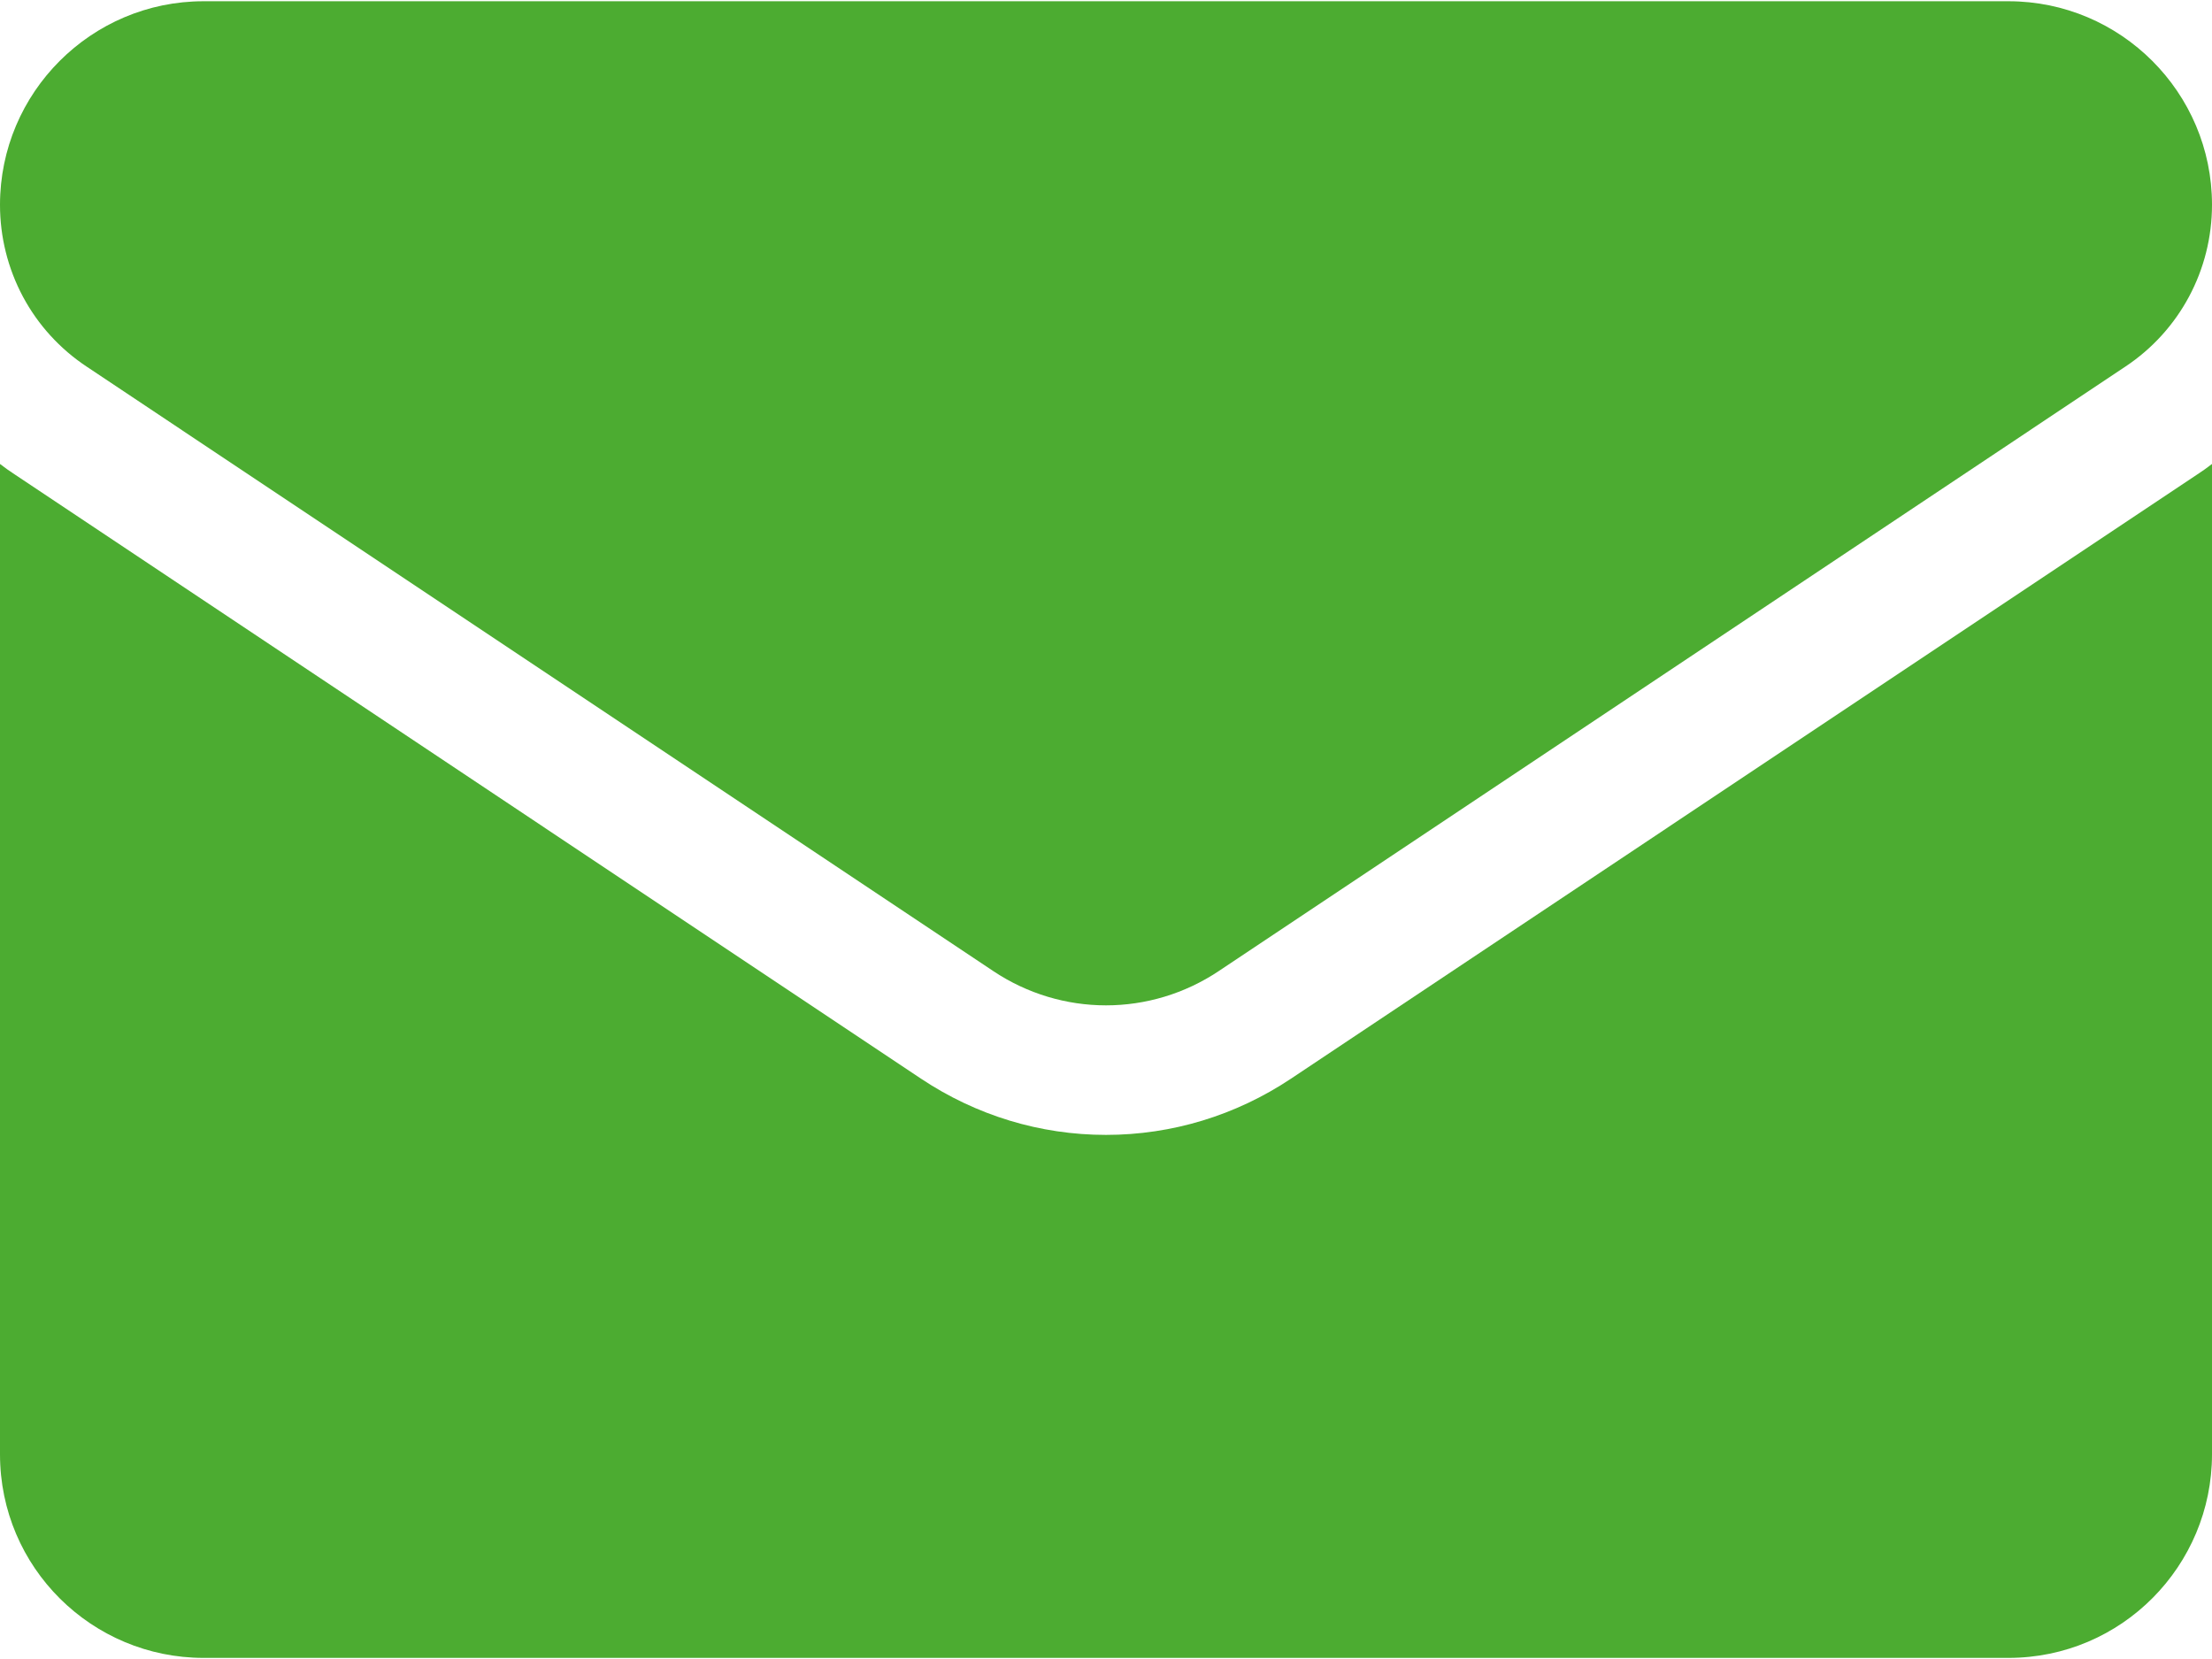
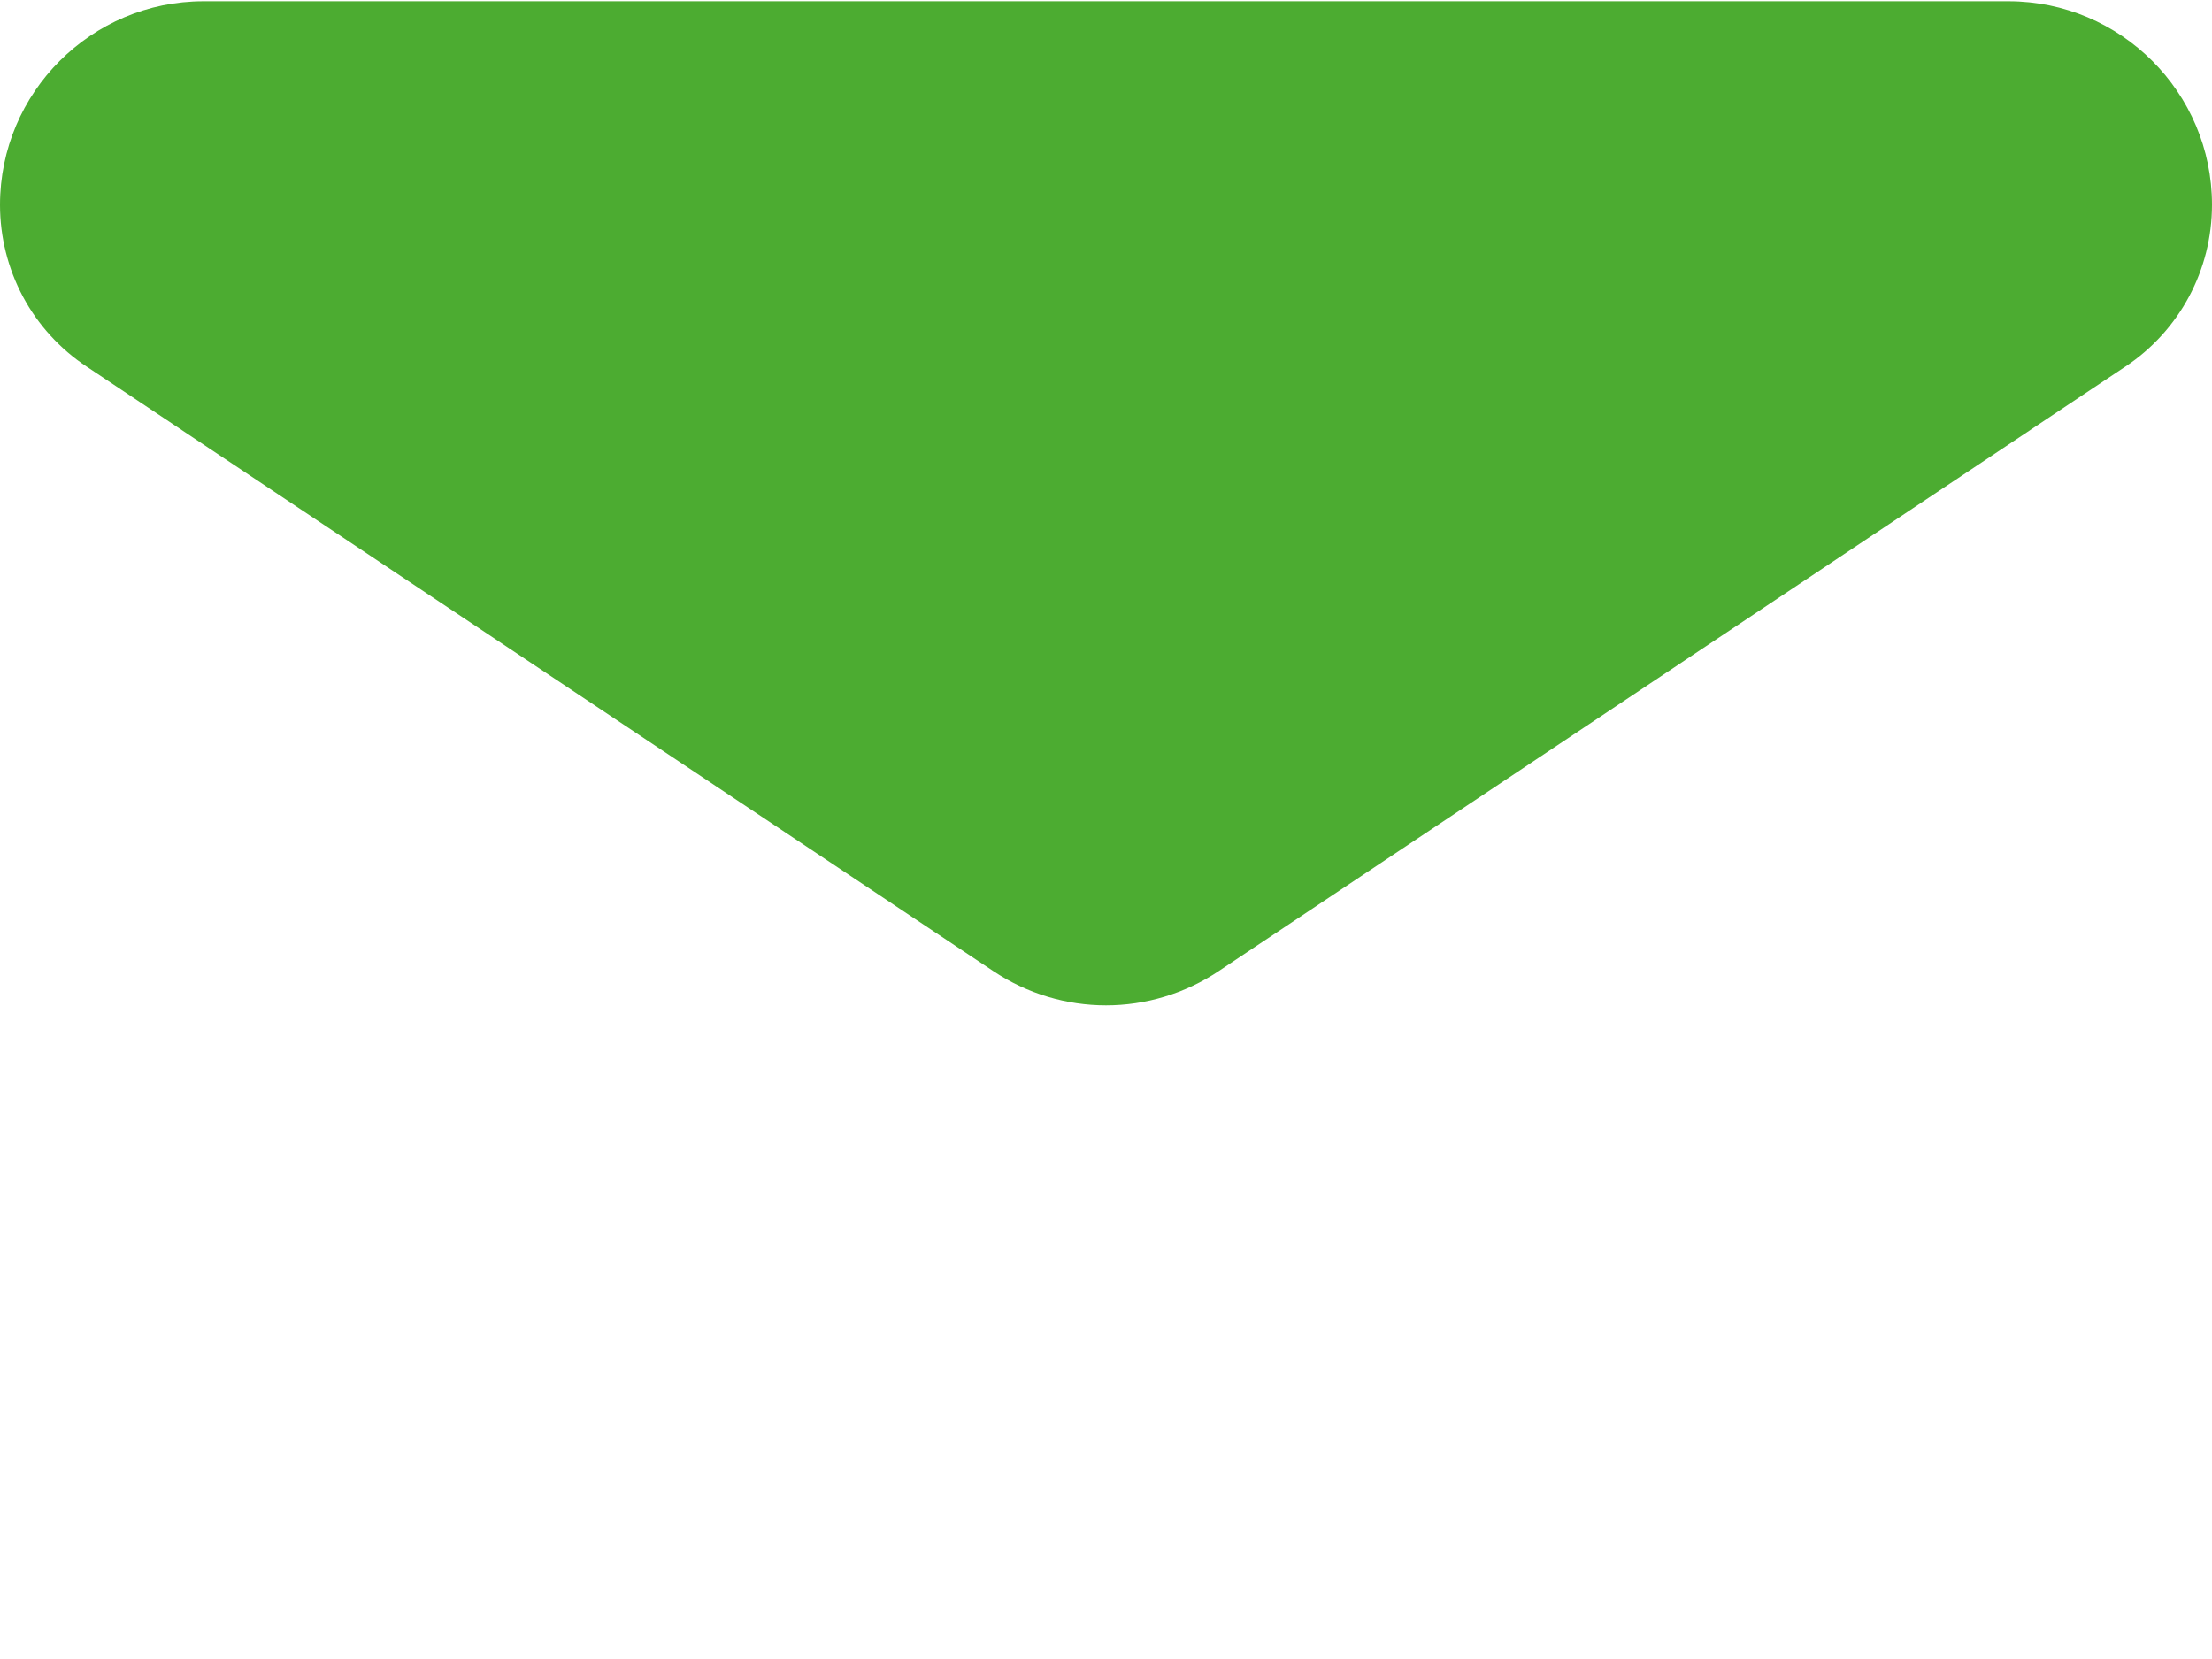
<svg xmlns="http://www.w3.org/2000/svg" width="16" height="12" viewBox="0 0 16 12" fill="none">
-   <path d="M9.337 7.803C8.939 8.068 8.477 8.209 8 8.209C7.523 8.209 7.061 8.068 6.663 7.803L0.107 3.432C0.07 3.408 0.035 3.383 0 3.356L0 10.519C0 11.34 0.666 11.992 1.473 11.992H14.527C15.348 11.992 16 11.325 16 10.519V3.356C15.965 3.383 15.93 3.408 15.893 3.432L9.337 7.803Z" fill="#4CAC31" />
  <path d="M0.627 2.652L7.183 7.023C7.431 7.189 7.716 7.272 8 7.272C8.284 7.272 8.569 7.189 8.817 7.023L15.373 2.652C15.766 2.391 16 1.953 16 1.481C16 0.669 15.339 0.009 14.528 0.009H1.472C0.661 0.009 7.75033e-07 0.669 7.75033e-07 1.482C-0 1.714 0.057 1.942 0.166 2.146C0.275 2.35 0.434 2.524 0.627 2.652Z" fill="#4CAC31" />
</svg>